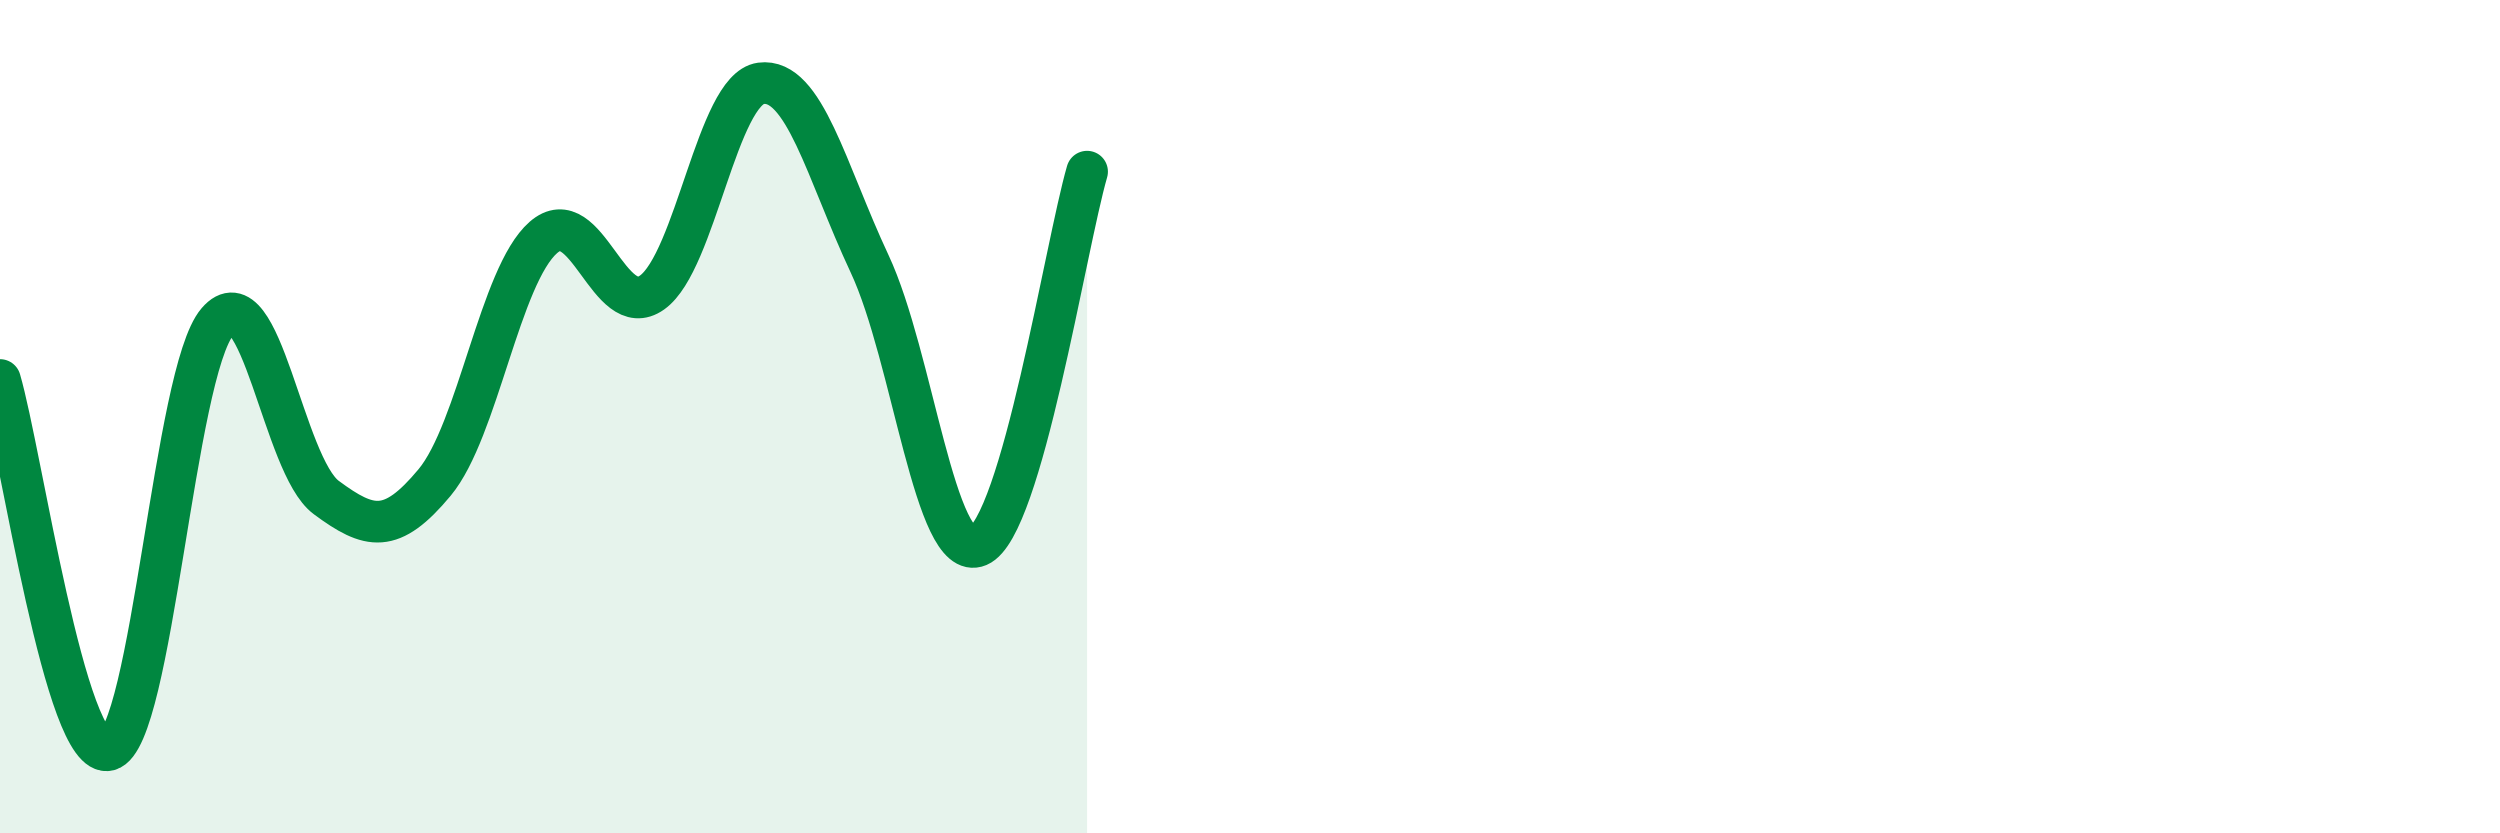
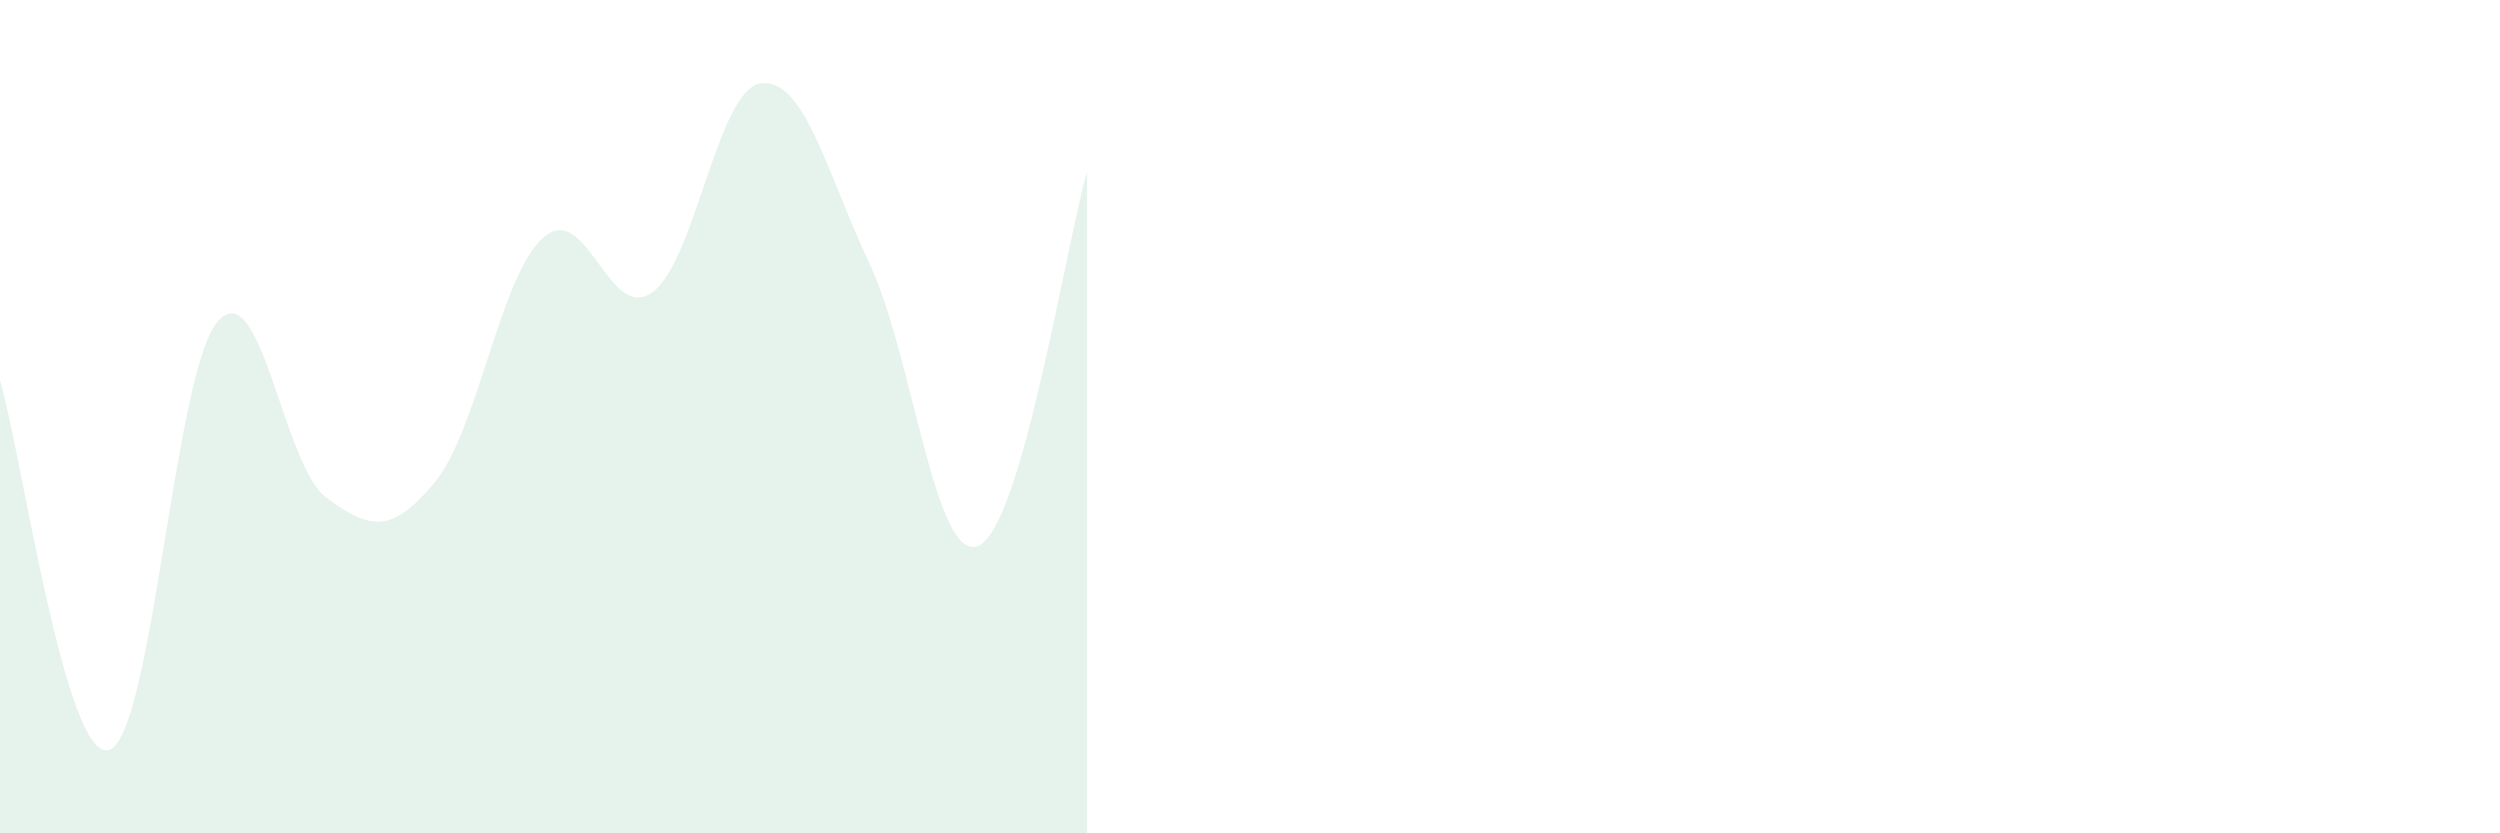
<svg xmlns="http://www.w3.org/2000/svg" width="60" height="20" viewBox="0 0 60 20">
  <path d="M 0,9.12 C 0.52,10.9 1.57,18.28 2.61,18 C 3.65,17.72 4.18,8.93 5.22,7.72 C 6.26,6.51 6.79,11.17 7.83,11.94 C 8.87,12.71 9.39,12.83 10.43,11.58 C 11.47,10.33 12,6.61 13.04,5.7 C 14.08,4.79 14.61,7.76 15.65,7.02 C 16.69,6.28 17.22,2.14 18.26,2 C 19.3,1.86 19.83,4.11 20.87,6.33 C 21.91,8.55 22.44,13.54 23.48,13.1 C 24.52,12.66 25.57,5.92 26.09,4.12L26.09 20L0 20Z" fill="#008740" opacity="0.1" stroke-linecap="round" stroke-linejoin="round" />
-   <path d="M 0,9.12 C 0.52,10.9 1.57,18.28 2.61,18 C 3.65,17.72 4.18,8.93 5.22,7.72 C 6.26,6.51 6.79,11.17 7.83,11.94 C 8.87,12.71 9.39,12.83 10.43,11.58 C 11.47,10.33 12,6.61 13.04,5.7 C 14.08,4.79 14.61,7.76 15.65,7.02 C 16.69,6.28 17.22,2.14 18.26,2 C 19.3,1.86 19.83,4.11 20.87,6.33 C 21.91,8.55 22.44,13.54 23.48,13.1 C 24.52,12.66 25.57,5.92 26.09,4.12" stroke="#008740" stroke-width="1" fill="none" stroke-linecap="round" stroke-linejoin="round" />
</svg>